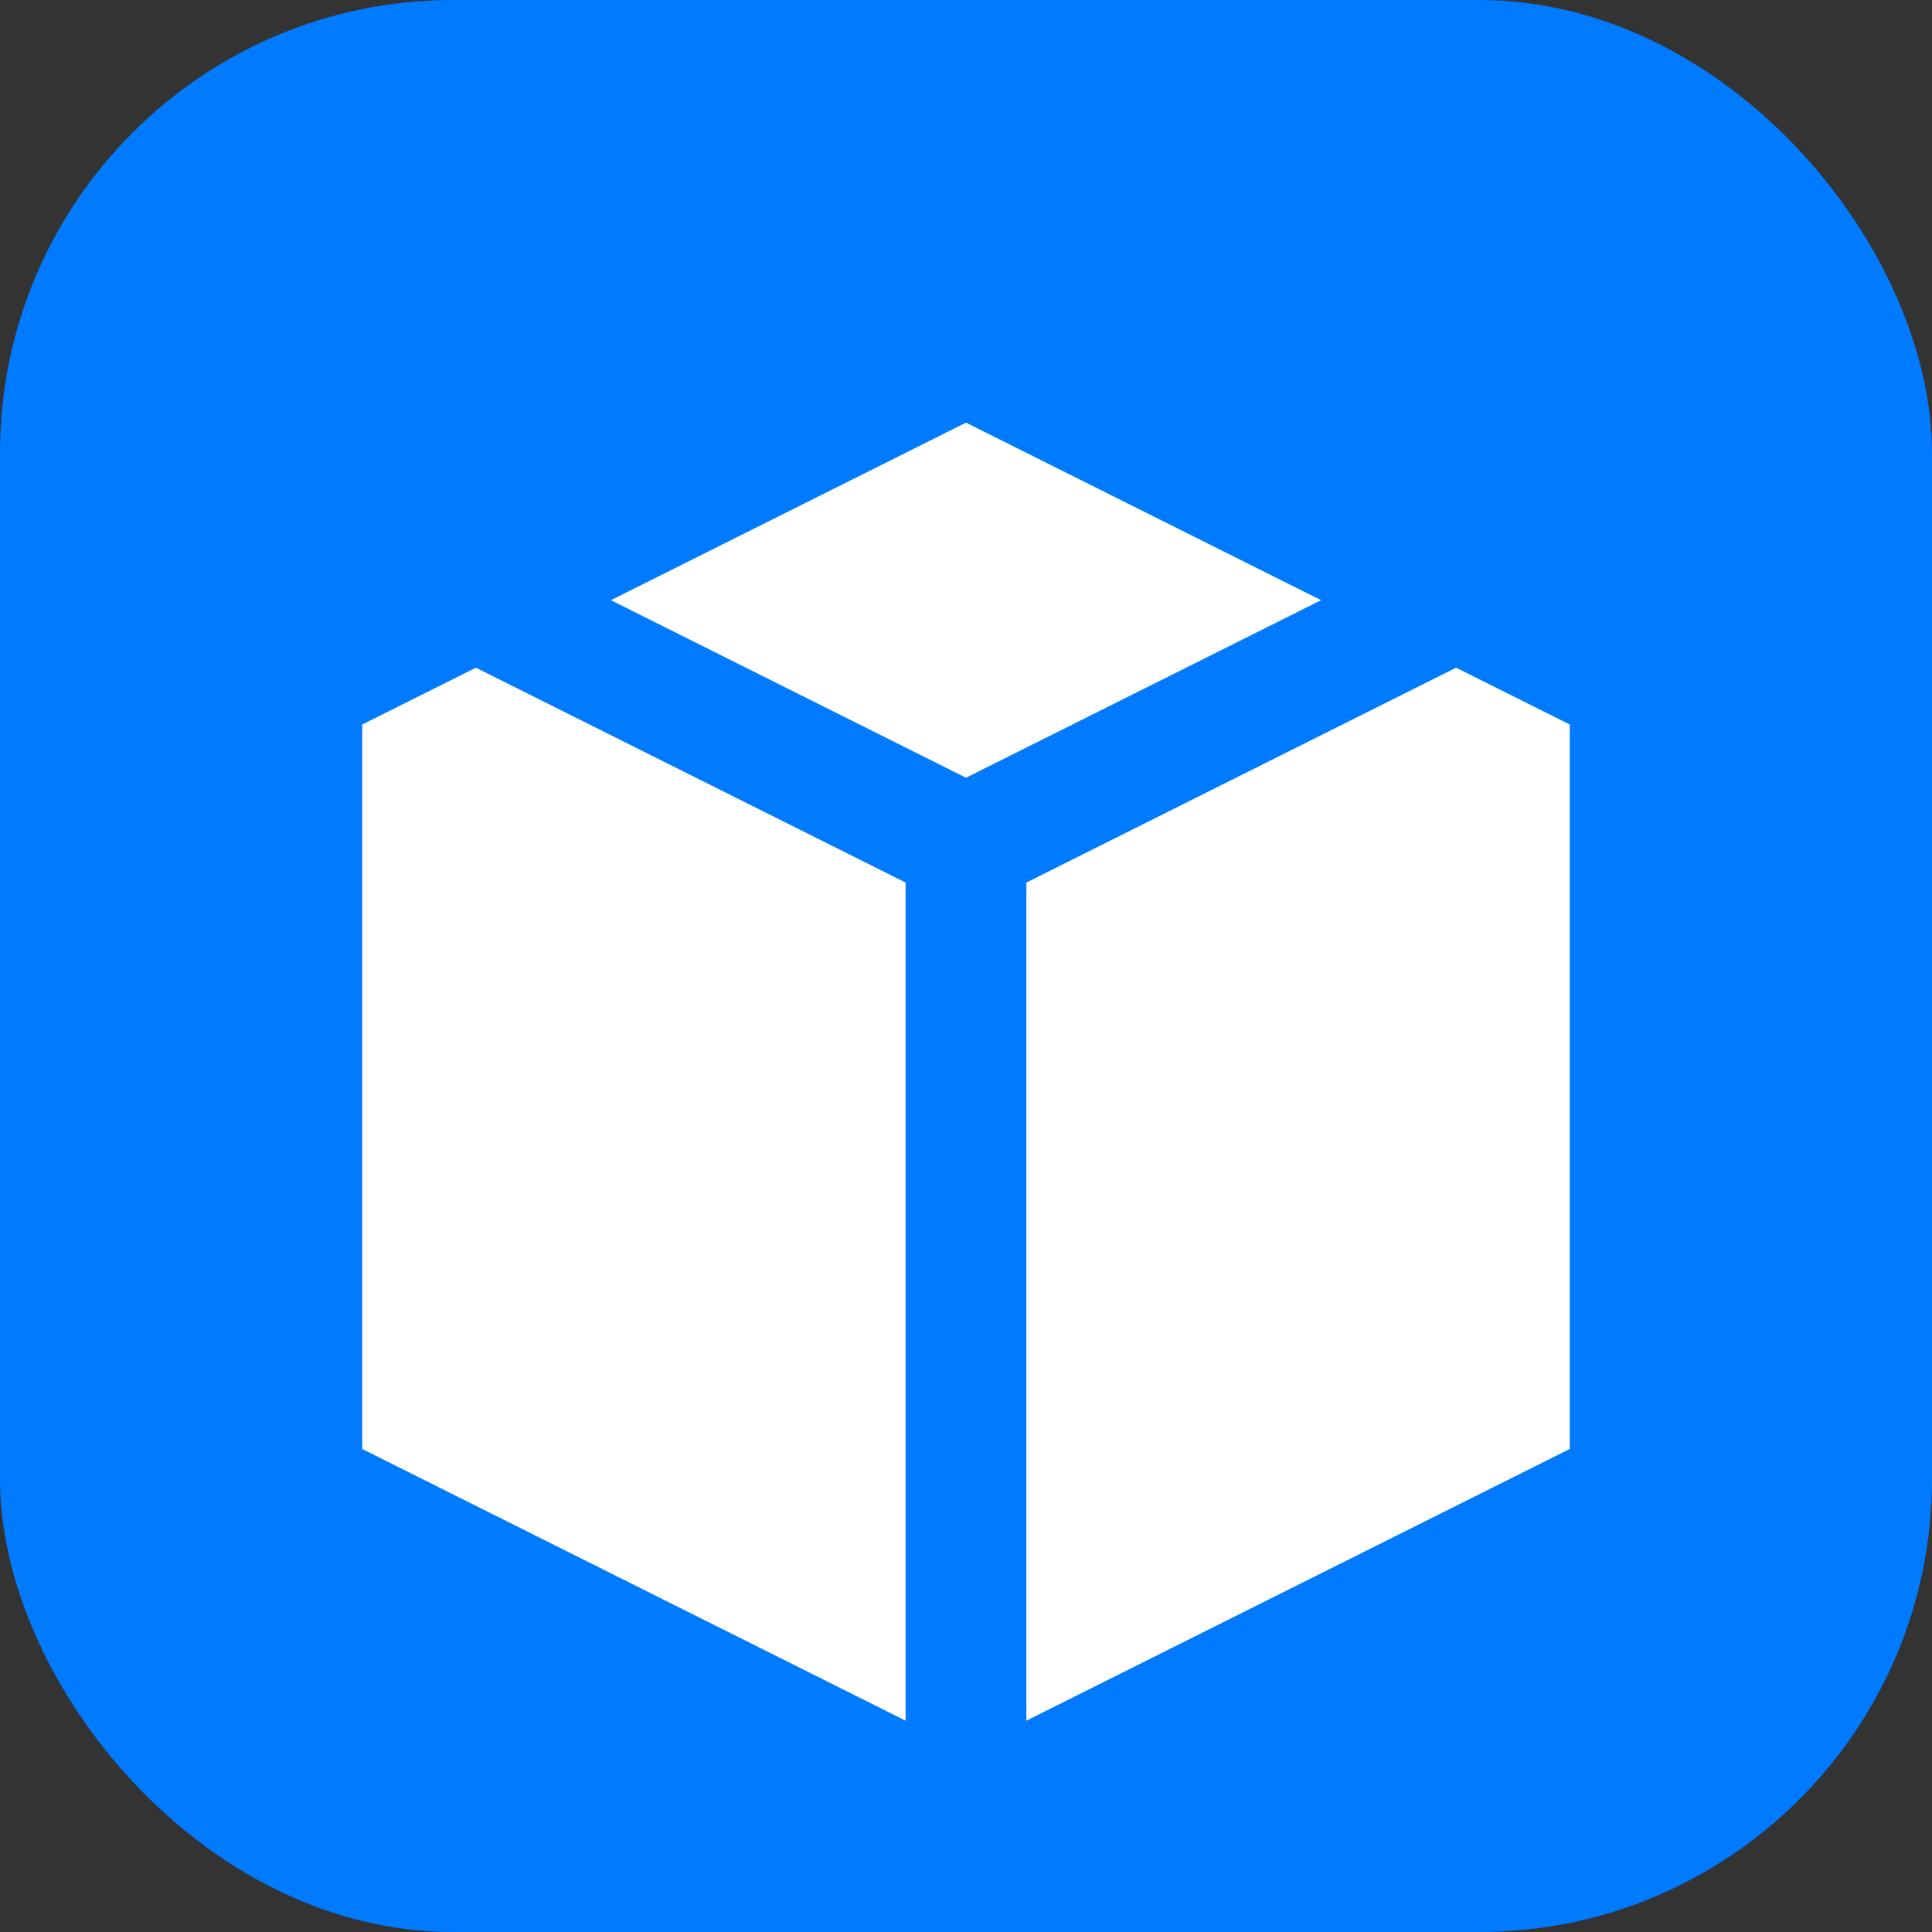
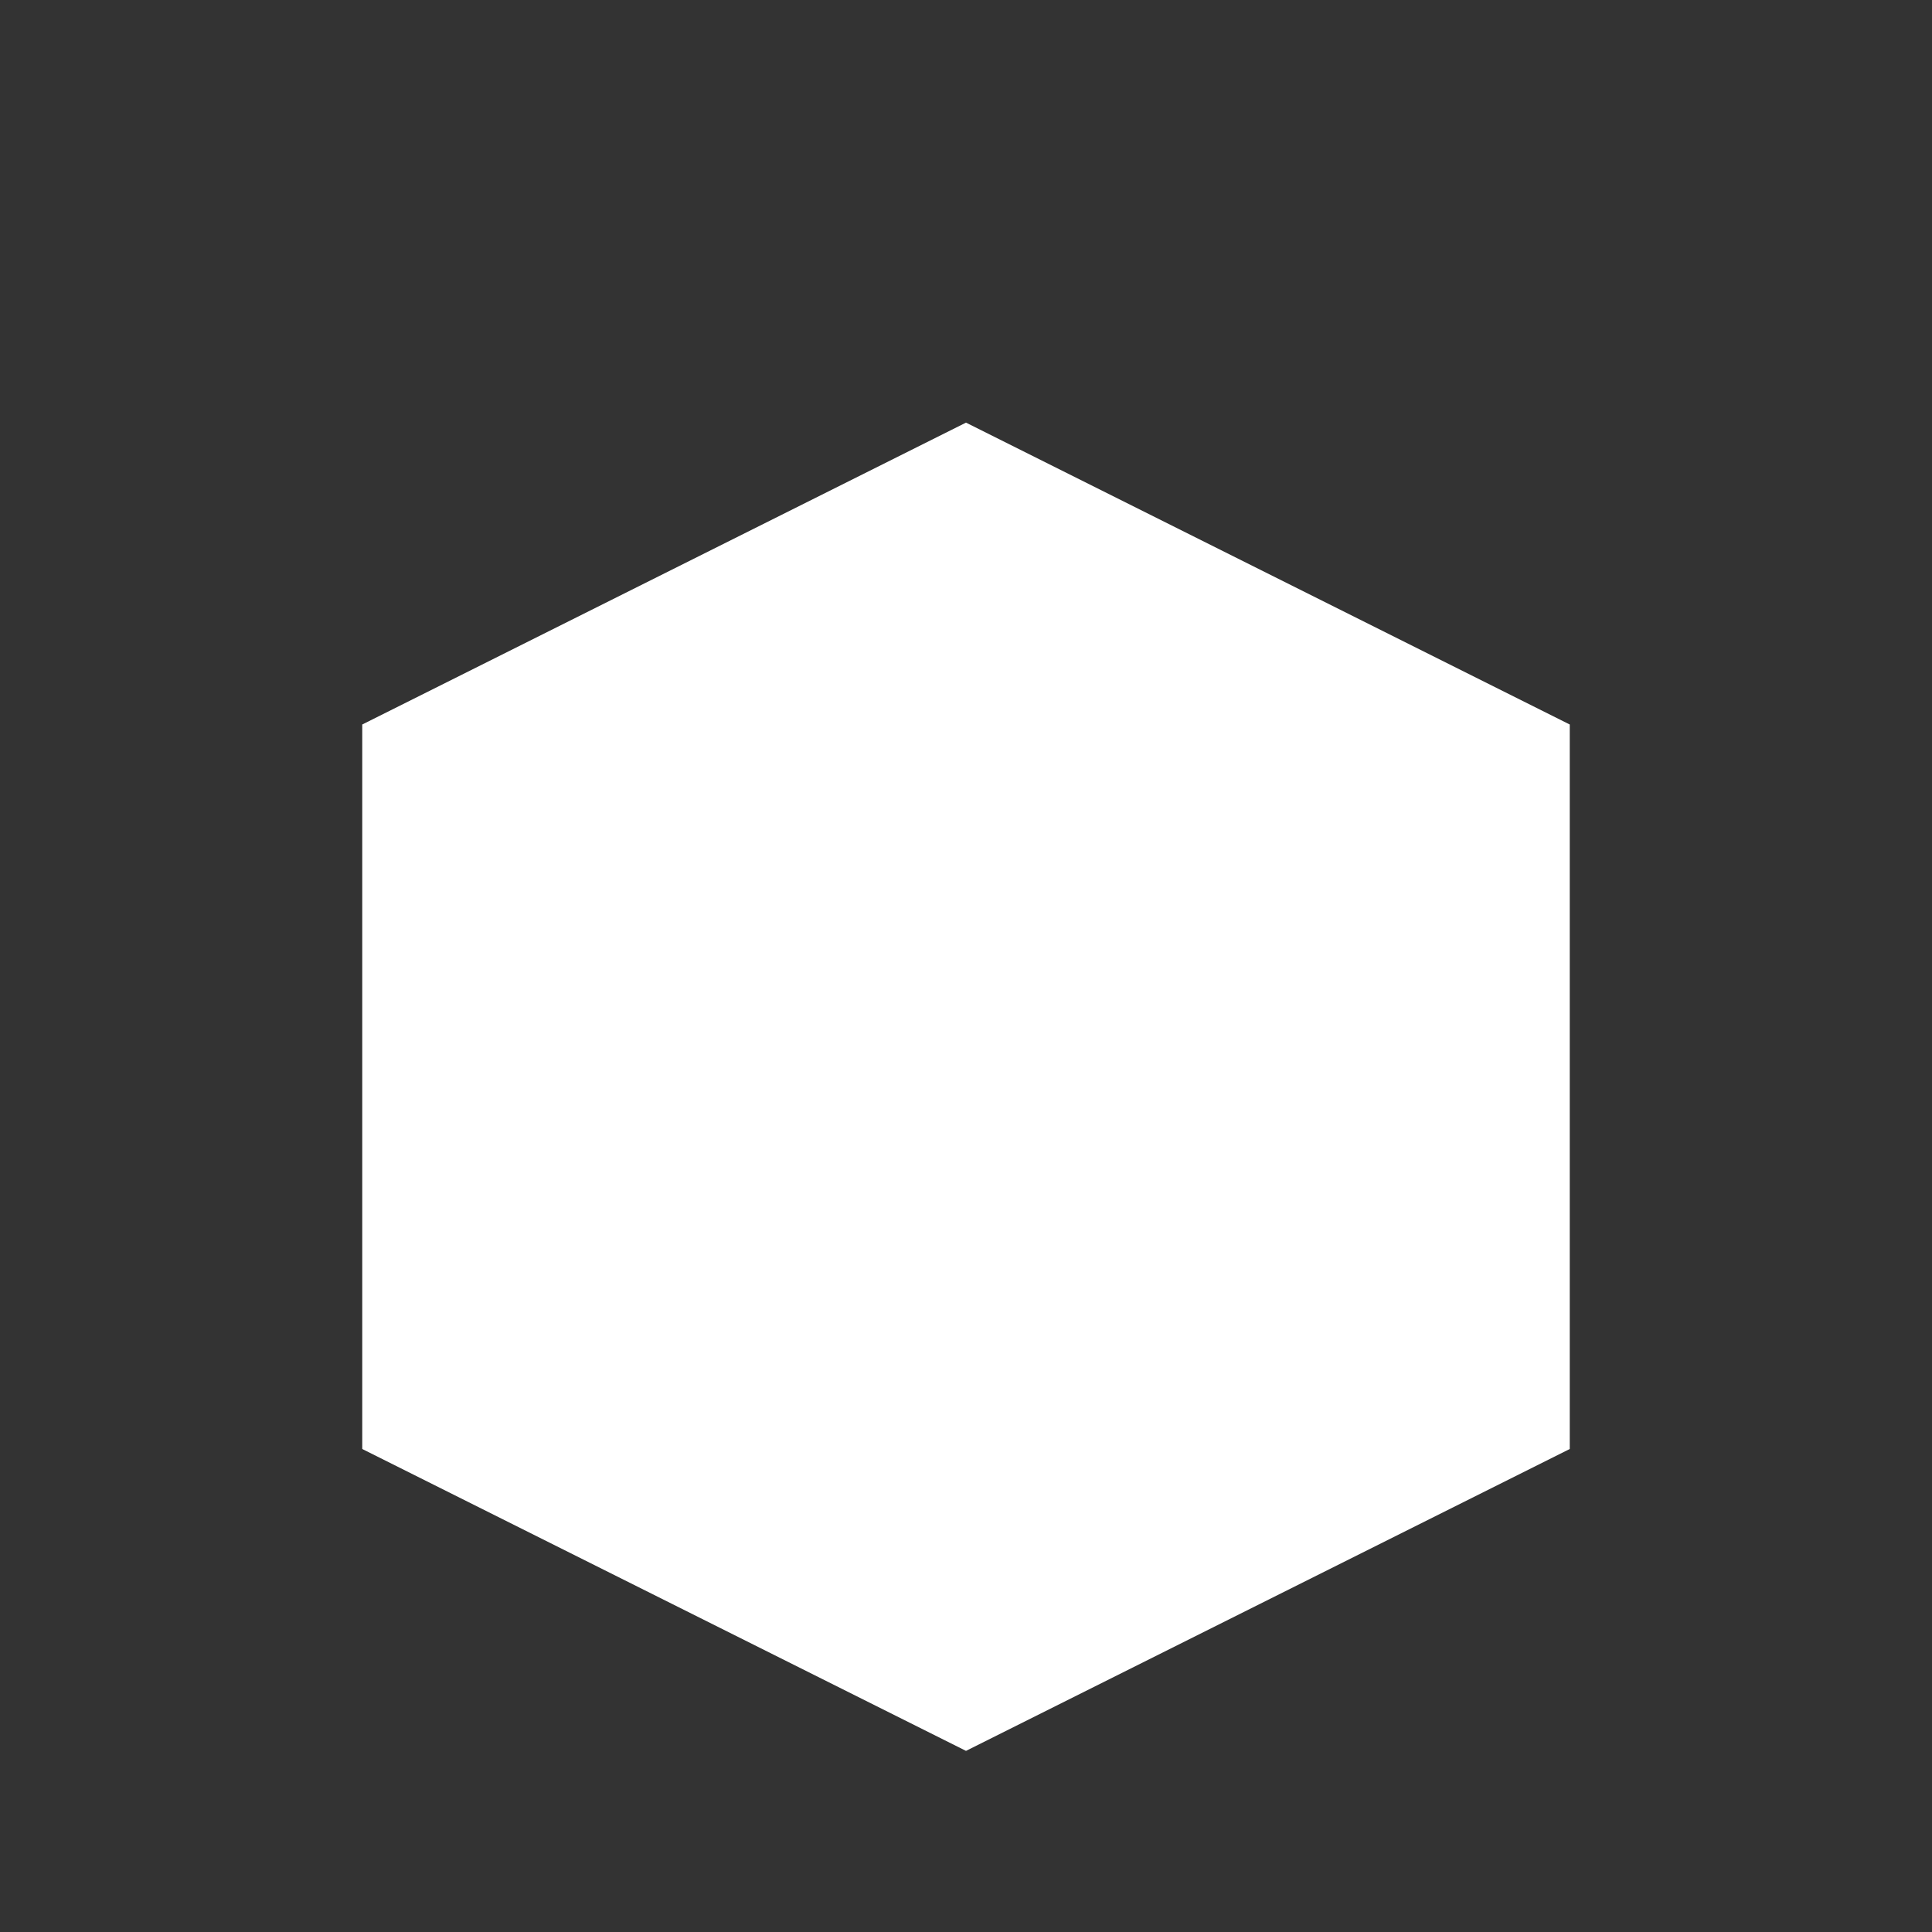
<svg xmlns="http://www.w3.org/2000/svg" width="256" height="256" viewBox="0 0 256 256" fill="none">
  <rect x="0" y="0" width="256" height="256" fill="#333333" stroke="none" />
-   <rect width="256" height="256" rx="60" fill="#007AFF" />
  <path d="M128 56L208 96V192L128 232L48 192V96L128 56Z" fill="white" />
-   <path d="M128 112V232" stroke="#007AFF" stroke-width="16" />
-   <path d="M128 112L208 72" stroke="#007AFF" stroke-width="16" />
-   <path d="M128 112L48 72" stroke="#007AFF" stroke-width="16" />
</svg>